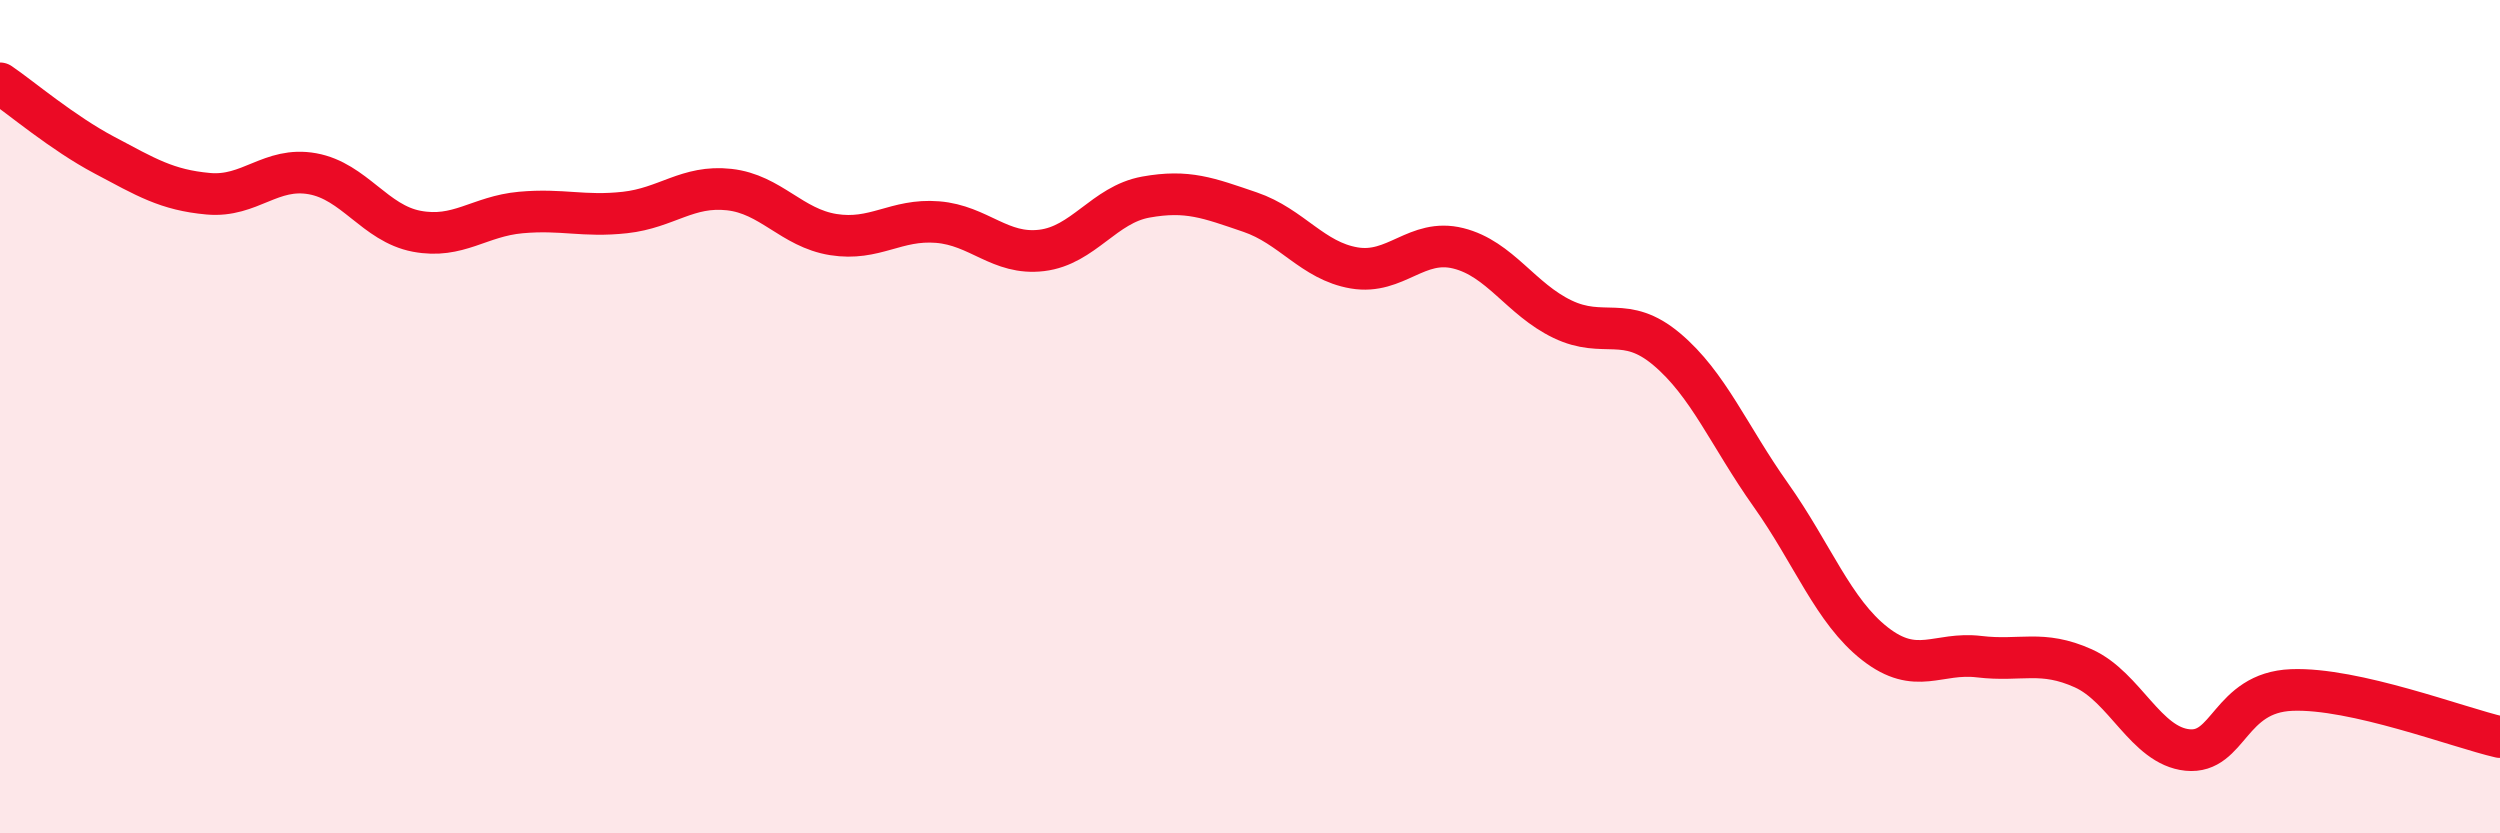
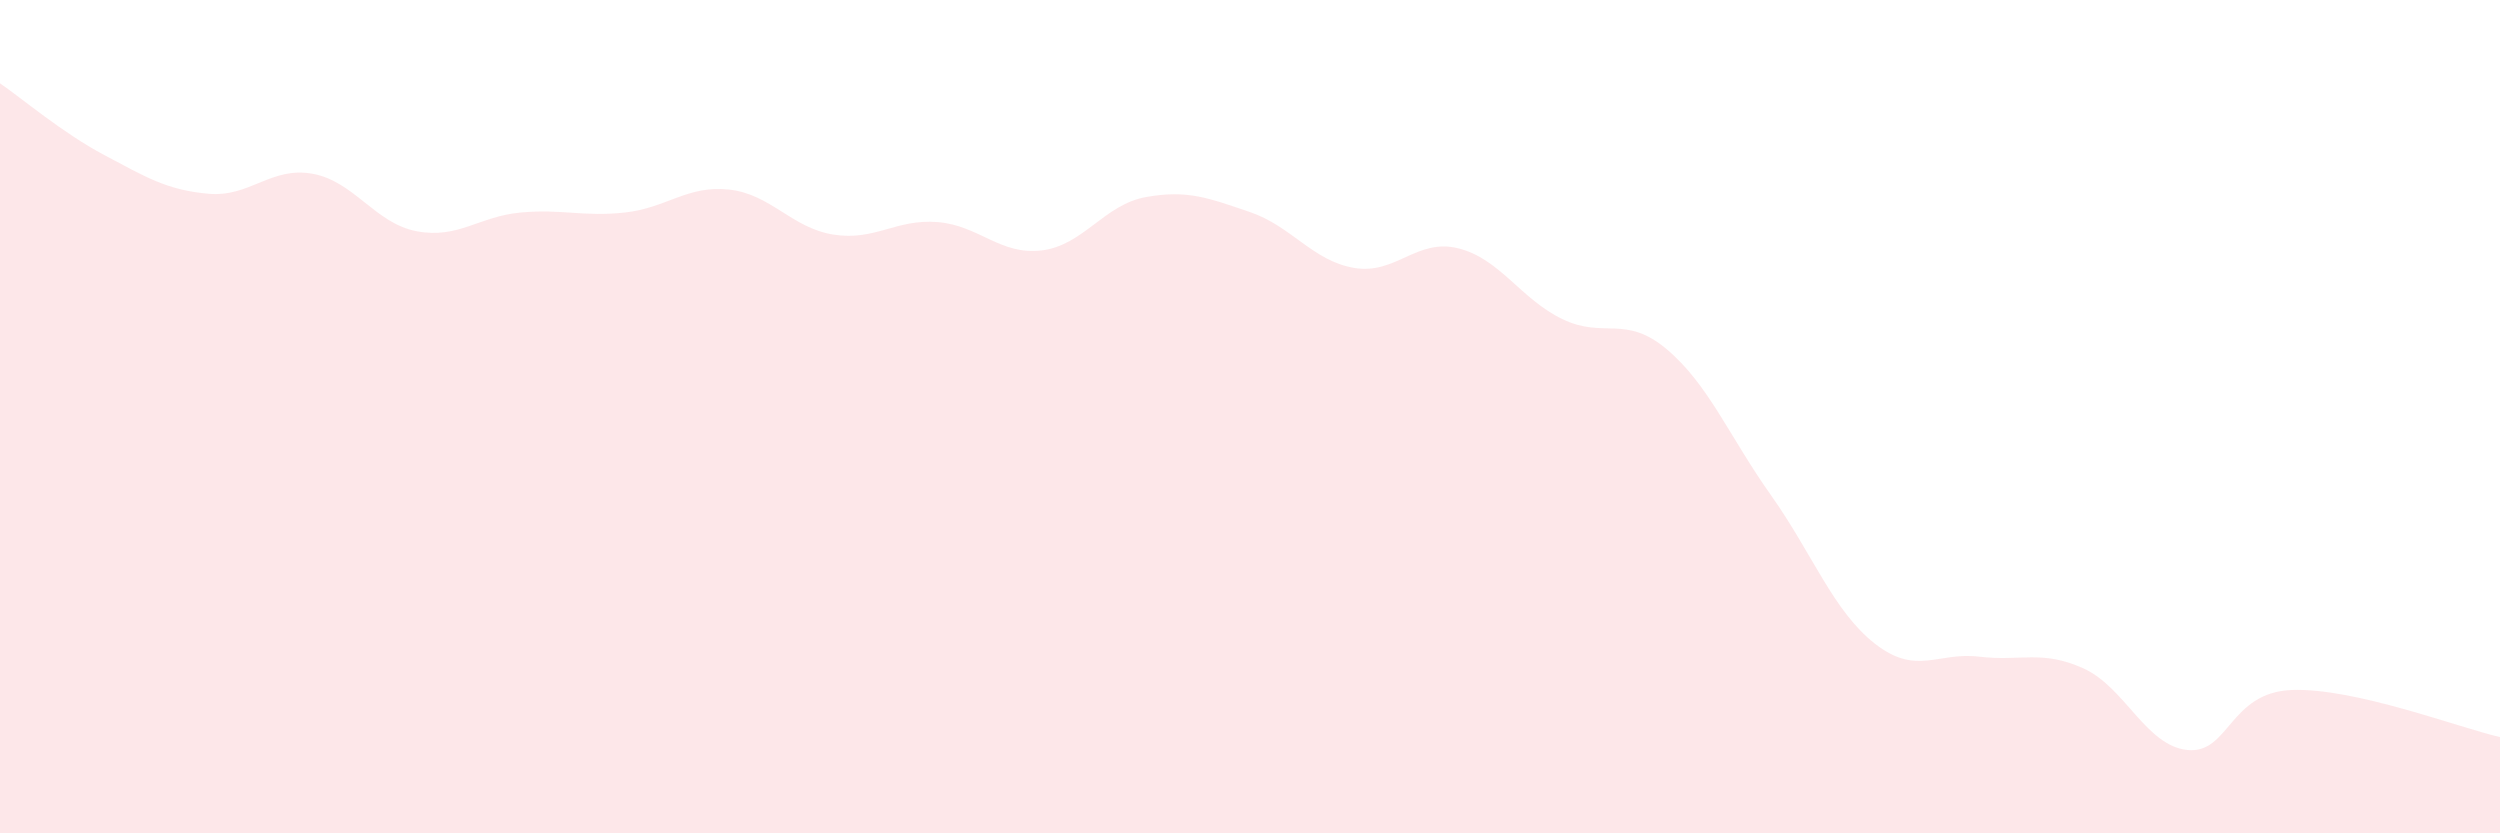
<svg xmlns="http://www.w3.org/2000/svg" width="60" height="20" viewBox="0 0 60 20">
  <path d="M 0,2 C 0.5,2.34 1.5,3.19 2.5,3.72 C 3.5,4.25 4,4.56 5,4.65 C 6,4.74 6.5,3.99 7.5,4.17 C 8.5,4.35 9,5.36 10,5.55 C 11,5.74 11.5,5.19 12.5,5.1 C 13.5,5.01 14,5.21 15,5.1 C 16,4.99 16.5,4.44 17.5,4.55 C 18.5,4.66 19,5.47 20,5.63 C 21,5.79 21.5,5.25 22.5,5.33 C 23.5,5.41 24,6.13 25,6.01 C 26,5.89 26.5,4.91 27.5,4.73 C 28.5,4.55 29,4.75 30,5.09 C 31,5.43 31.5,6.26 32.5,6.43 C 33.5,6.6 34,5.71 35,5.96 C 36,6.21 36.5,7.18 37.5,7.66 C 38.5,8.14 39,7.54 40,8.38 C 41,9.22 41.5,10.47 42.5,11.88 C 43.5,13.29 44,14.67 45,15.45 C 46,16.23 46.5,15.64 47.5,15.76 C 48.5,15.88 49,15.59 50,16.04 C 51,16.49 51.5,17.9 52.5,18 C 53.5,18.1 53.5,16.62 55,16.56 C 56.5,16.5 59,17.46 60,17.69L60 20L0 20Z" fill="#EB0A25" opacity="0.1" stroke-linecap="round" stroke-linejoin="round" />
-   <path d="M 0,2 C 0.5,2.34 1.5,3.19 2.5,3.72 C 3.5,4.25 4,4.56 5,4.65 C 6,4.74 6.5,3.99 7.5,4.17 C 8.5,4.35 9,5.36 10,5.55 C 11,5.74 11.5,5.19 12.5,5.1 C 13.5,5.01 14,5.21 15,5.1 C 16,4.99 16.5,4.44 17.5,4.55 C 18.5,4.66 19,5.47 20,5.63 C 21,5.79 21.5,5.25 22.5,5.33 C 23.5,5.41 24,6.13 25,6.01 C 26,5.89 26.5,4.91 27.5,4.73 C 28.5,4.55 29,4.75 30,5.09 C 31,5.43 31.5,6.26 32.5,6.43 C 33.5,6.6 34,5.71 35,5.96 C 36,6.21 36.5,7.18 37.5,7.66 C 38.5,8.14 39,7.54 40,8.38 C 41,9.22 41.5,10.47 42.5,11.88 C 43.5,13.29 44,14.67 45,15.45 C 46,16.23 46.5,15.64 47.5,15.76 C 48.5,15.88 49,15.59 50,16.04 C 51,16.49 51.5,17.9 52.5,18 C 53.5,18.1 53.5,16.62 55,16.56 C 56.5,16.5 59,17.46 60,17.69" stroke="#EB0A25" stroke-width="1" fill="none" stroke-linecap="round" stroke-linejoin="round" />
</svg>